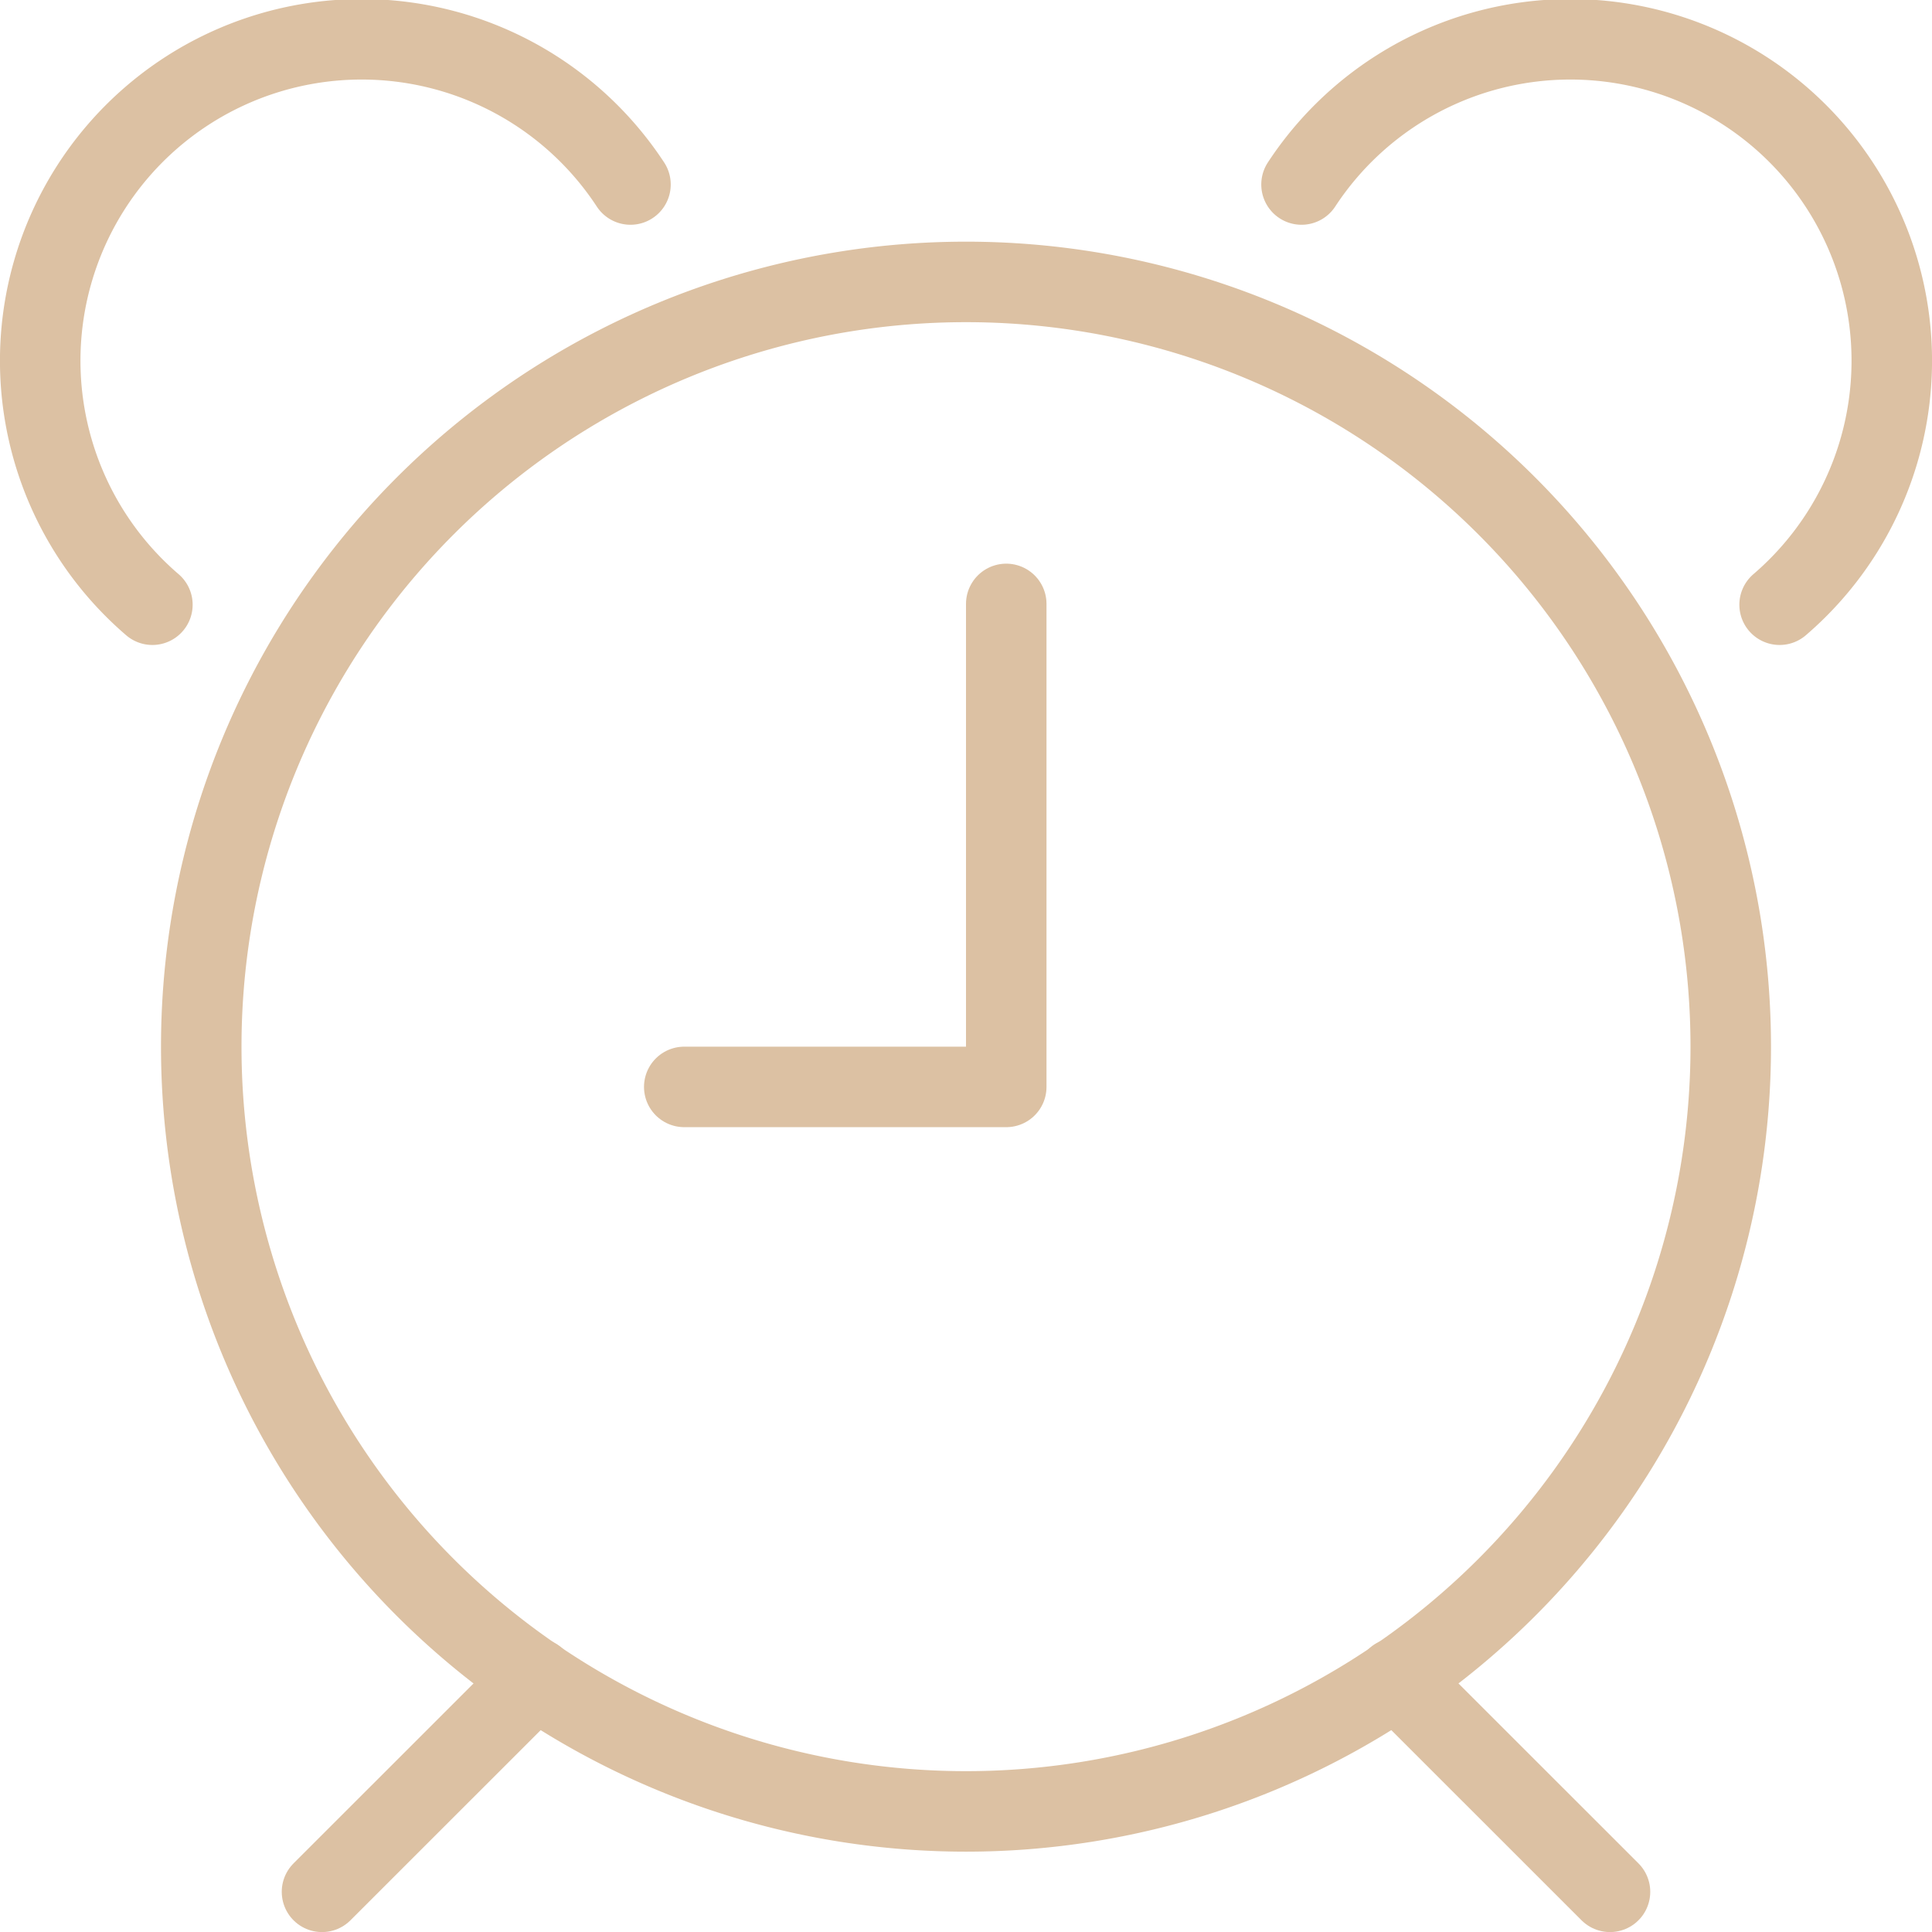
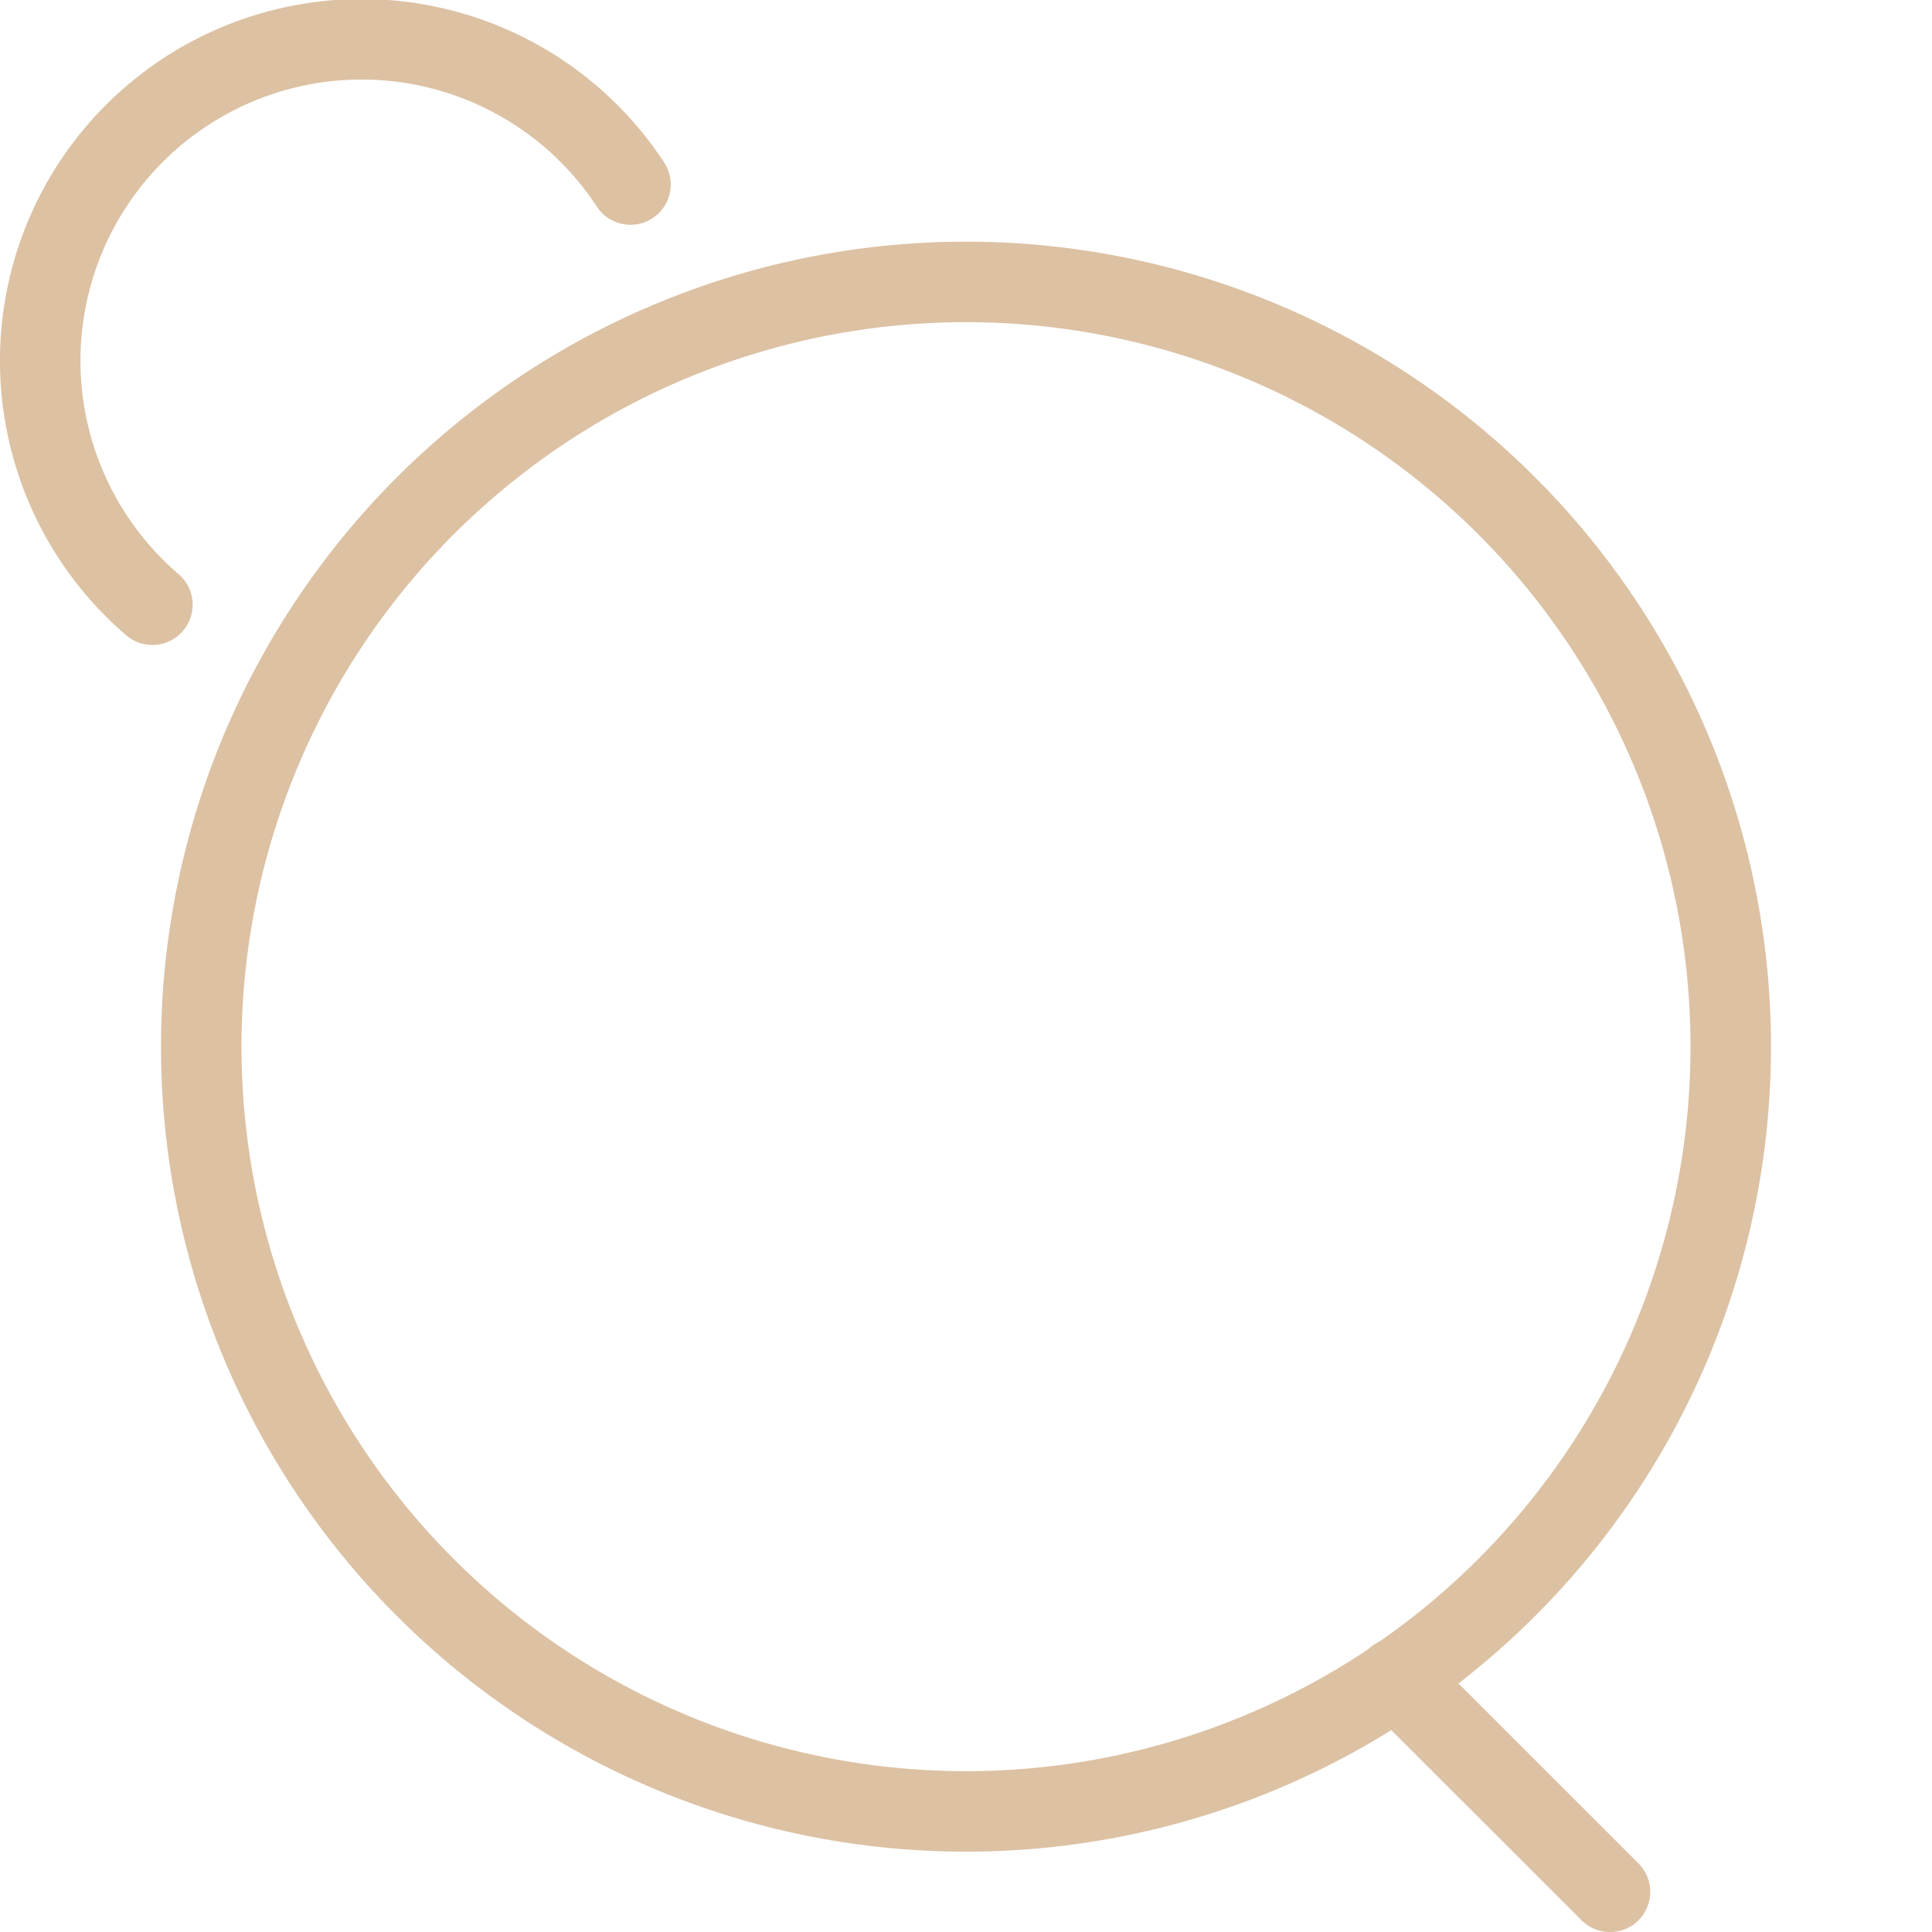
<svg xmlns="http://www.w3.org/2000/svg" viewBox="0 0 24 24" height="100" width="100">
  <path d="M2.500 13.002 A9.500 9.500 0 1 0 21.500 13.002 A9.500 9.500 0 1 0 2.500 13.002 Z" fill="none" stroke="#dcc1a3" stroke-linecap="round" stroke-linejoin="round" />
-   <path d="M6.653 20.849L4 23.501" fill="none" stroke="#dcc1a3" stroke-linecap="round" stroke-linejoin="round" />
  <path d="M17.345 20.847L20 23.501" fill="none" stroke="#dcc1a3" stroke-linecap="round" stroke-linejoin="round" />
-   <path d="M8.5 13.502L12.5 13.502 12.5 7.502" fill="none" stroke="#dcc1a3" stroke-linecap="round" stroke-linejoin="round" />
  <path d="M7.832,2.292a3.993,3.993,0,1,0-5.939,5.22" fill="none" stroke="#dcc1a3" stroke-linecap="round" stroke-linejoin="round" />
-   <path d="M16.168,2.292a3.993,3.993,0,1,1,5.939,5.22" fill="none" stroke="#dcc1a3" stroke-linecap="round" stroke-linejoin="round" />
</svg>